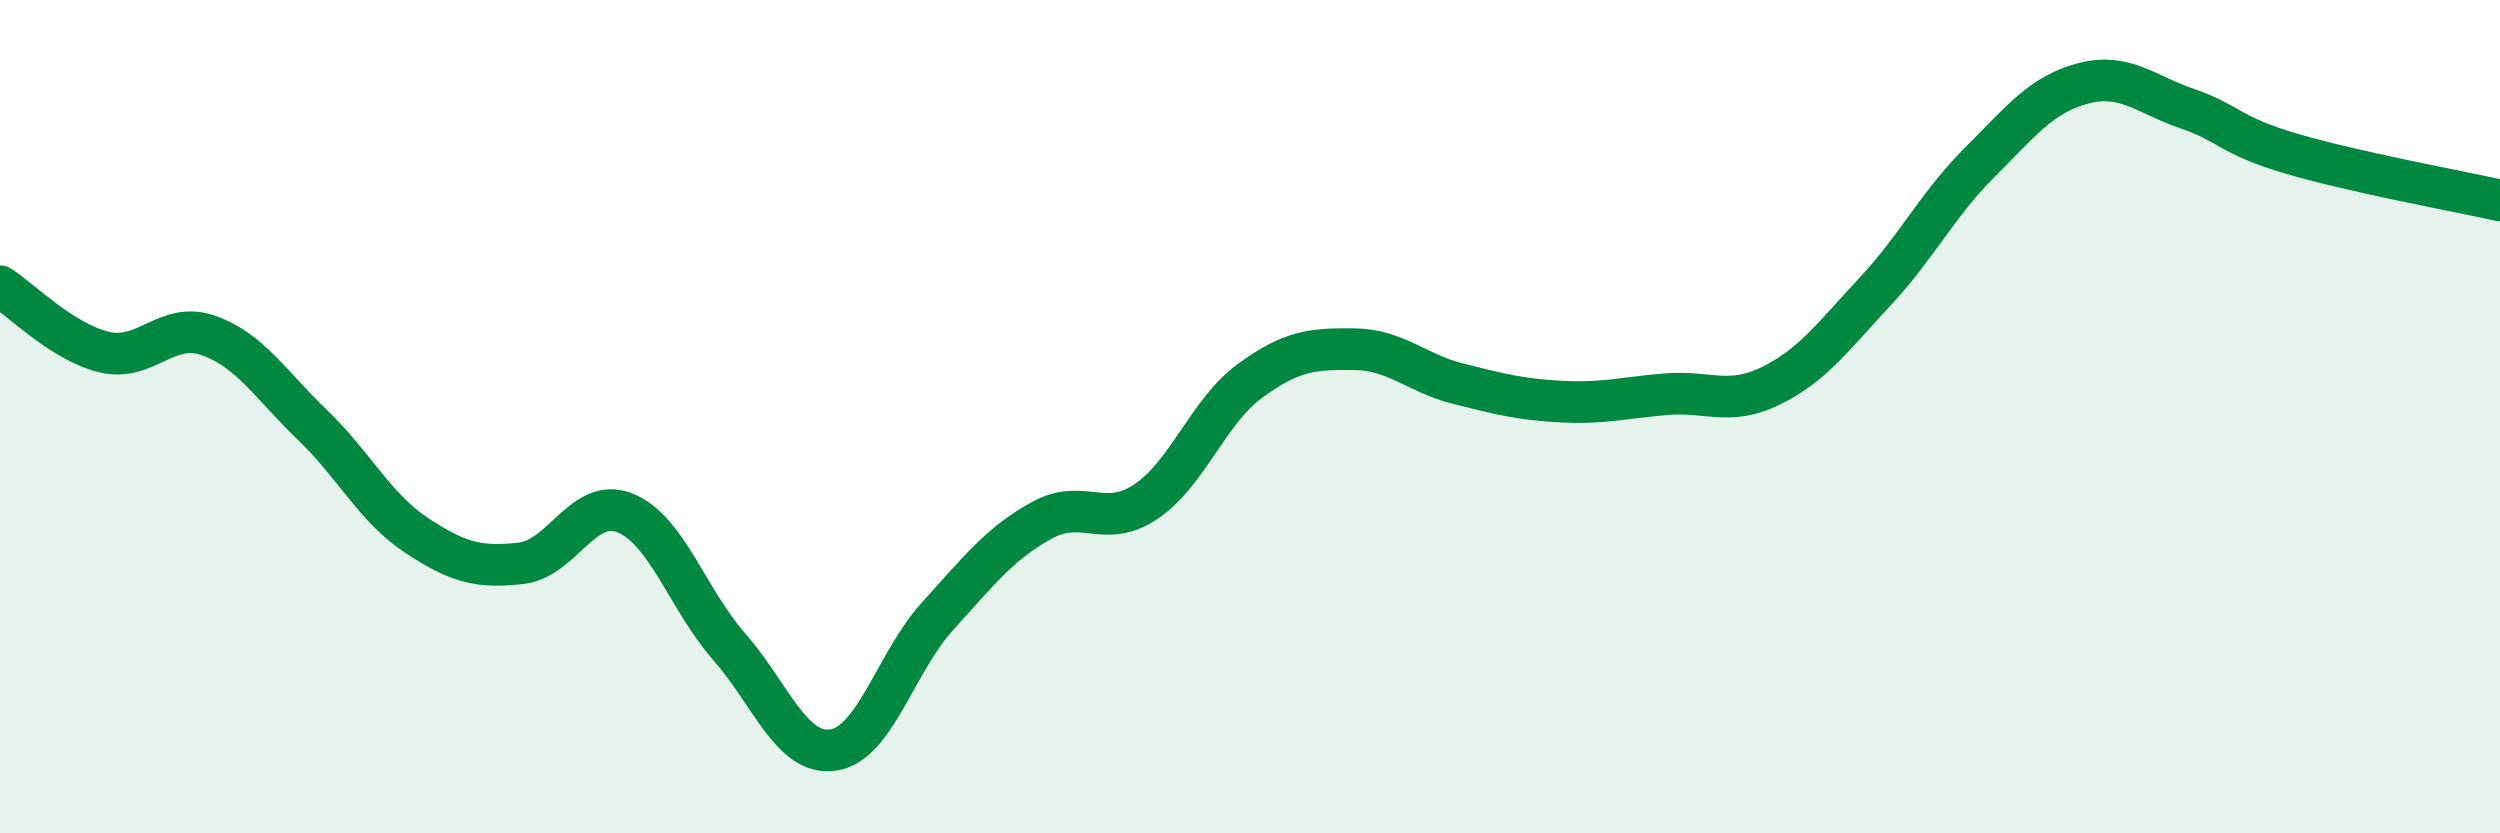
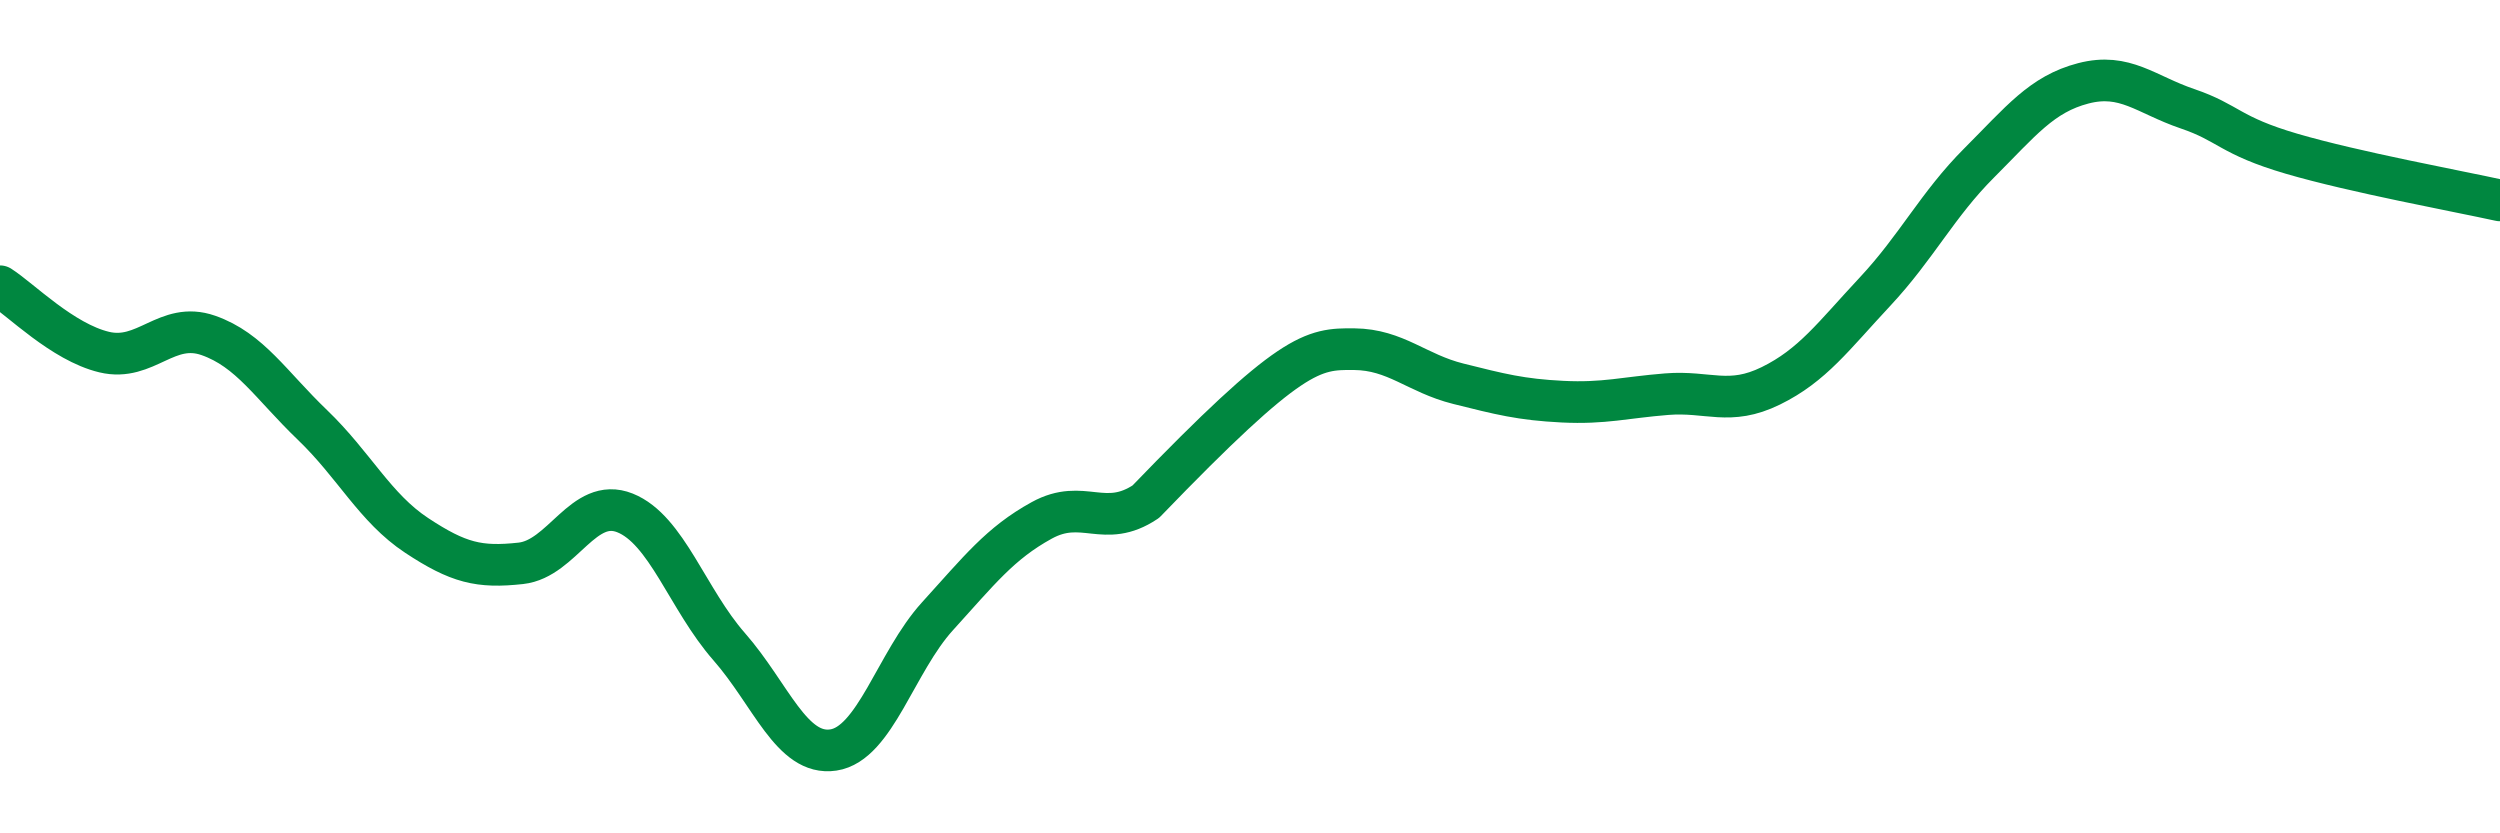
<svg xmlns="http://www.w3.org/2000/svg" width="60" height="20" viewBox="0 0 60 20">
-   <path d="M 0,6.87 C 0.5,7.19 1.5,8.21 2.5,8.45 C 3.5,8.69 4,7.7 5,8.05 C 6,8.4 6.5,9.24 7.5,10.2 C 8.5,11.16 9,12.19 10,12.85 C 11,13.51 11.5,13.63 12.5,13.52 C 13.5,13.41 14,11.91 15,12.31 C 16,12.71 16.5,14.38 17.5,15.52 C 18.5,16.66 19,18.15 20,18 C 21,17.85 21.5,15.89 22.5,14.79 C 23.5,13.69 24,13.04 25,12.49 C 26,11.94 26.5,12.71 27.5,12.04 C 28.5,11.37 29,9.87 30,9.14 C 31,8.41 31.5,8.37 32.5,8.38 C 33.5,8.39 34,8.96 35,9.21 C 36,9.46 36.5,9.59 37.5,9.64 C 38.5,9.69 39,9.54 40,9.46 C 41,9.38 41.5,9.75 42.5,9.26 C 43.5,8.77 44,8.07 45,7 C 46,5.93 46.5,4.91 47.5,3.91 C 48.5,2.91 49,2.26 50,2 C 51,1.74 51.5,2.27 52.5,2.61 C 53.5,2.95 53.5,3.25 55,3.69 C 56.5,4.13 59,4.59 60,4.81L60 20L0 20Z" fill="#008740" opacity="0.1" stroke-linecap="round" stroke-linejoin="round" />
-   <path d="M 0,6.87 C 0.5,7.19 1.5,8.21 2.5,8.45 C 3.5,8.69 4,7.7 5,8.05 C 6,8.4 6.5,9.24 7.5,10.2 C 8.5,11.16 9,12.19 10,12.85 C 11,13.51 11.5,13.63 12.5,13.52 C 13.5,13.41 14,11.91 15,12.31 C 16,12.71 16.5,14.38 17.5,15.52 C 18.5,16.66 19,18.15 20,18 C 21,17.85 21.5,15.89 22.5,14.79 C 23.5,13.69 24,13.04 25,12.49 C 26,11.94 26.5,12.71 27.5,12.04 C 28.5,11.37 29,9.87 30,9.14 C 31,8.41 31.5,8.37 32.5,8.38 C 33.5,8.39 34,8.96 35,9.21 C 36,9.46 36.5,9.59 37.5,9.64 C 38.5,9.69 39,9.54 40,9.46 C 41,9.38 41.5,9.75 42.5,9.26 C 43.5,8.77 44,8.07 45,7 C 46,5.93 46.5,4.91 47.5,3.91 C 48.5,2.91 49,2.26 50,2 C 51,1.74 51.5,2.27 52.5,2.61 C 53.5,2.95 53.5,3.25 55,3.69 C 56.5,4.13 59,4.59 60,4.81" stroke="#008740" stroke-width="1" fill="none" stroke-linecap="round" stroke-linejoin="round" />
+   <path d="M 0,6.87 C 0.5,7.19 1.5,8.21 2.5,8.45 C 3.5,8.69 4,7.7 5,8.05 C 6,8.4 6.5,9.24 7.5,10.2 C 8.5,11.16 9,12.19 10,12.85 C 11,13.51 11.5,13.63 12.5,13.52 C 13.5,13.41 14,11.91 15,12.31 C 16,12.71 16.5,14.38 17.5,15.52 C 18.5,16.66 19,18.15 20,18 C 21,17.85 21.5,15.89 22.5,14.79 C 23.5,13.69 24,13.04 25,12.49 C 26,11.94 26.5,12.71 27.5,12.04 C 31,8.41 31.5,8.37 32.5,8.38 C 33.5,8.39 34,8.96 35,9.21 C 36,9.46 36.5,9.59 37.5,9.64 C 38.5,9.69 39,9.54 40,9.46 C 41,9.38 41.5,9.75 42.5,9.26 C 43.5,8.77 44,8.07 45,7 C 46,5.93 46.5,4.91 47.5,3.91 C 48.5,2.91 49,2.26 50,2 C 51,1.74 51.5,2.27 52.5,2.61 C 53.5,2.95 53.5,3.25 55,3.69 C 56.5,4.13 59,4.59 60,4.81" stroke="#008740" stroke-width="1" fill="none" stroke-linecap="round" stroke-linejoin="round" />
</svg>